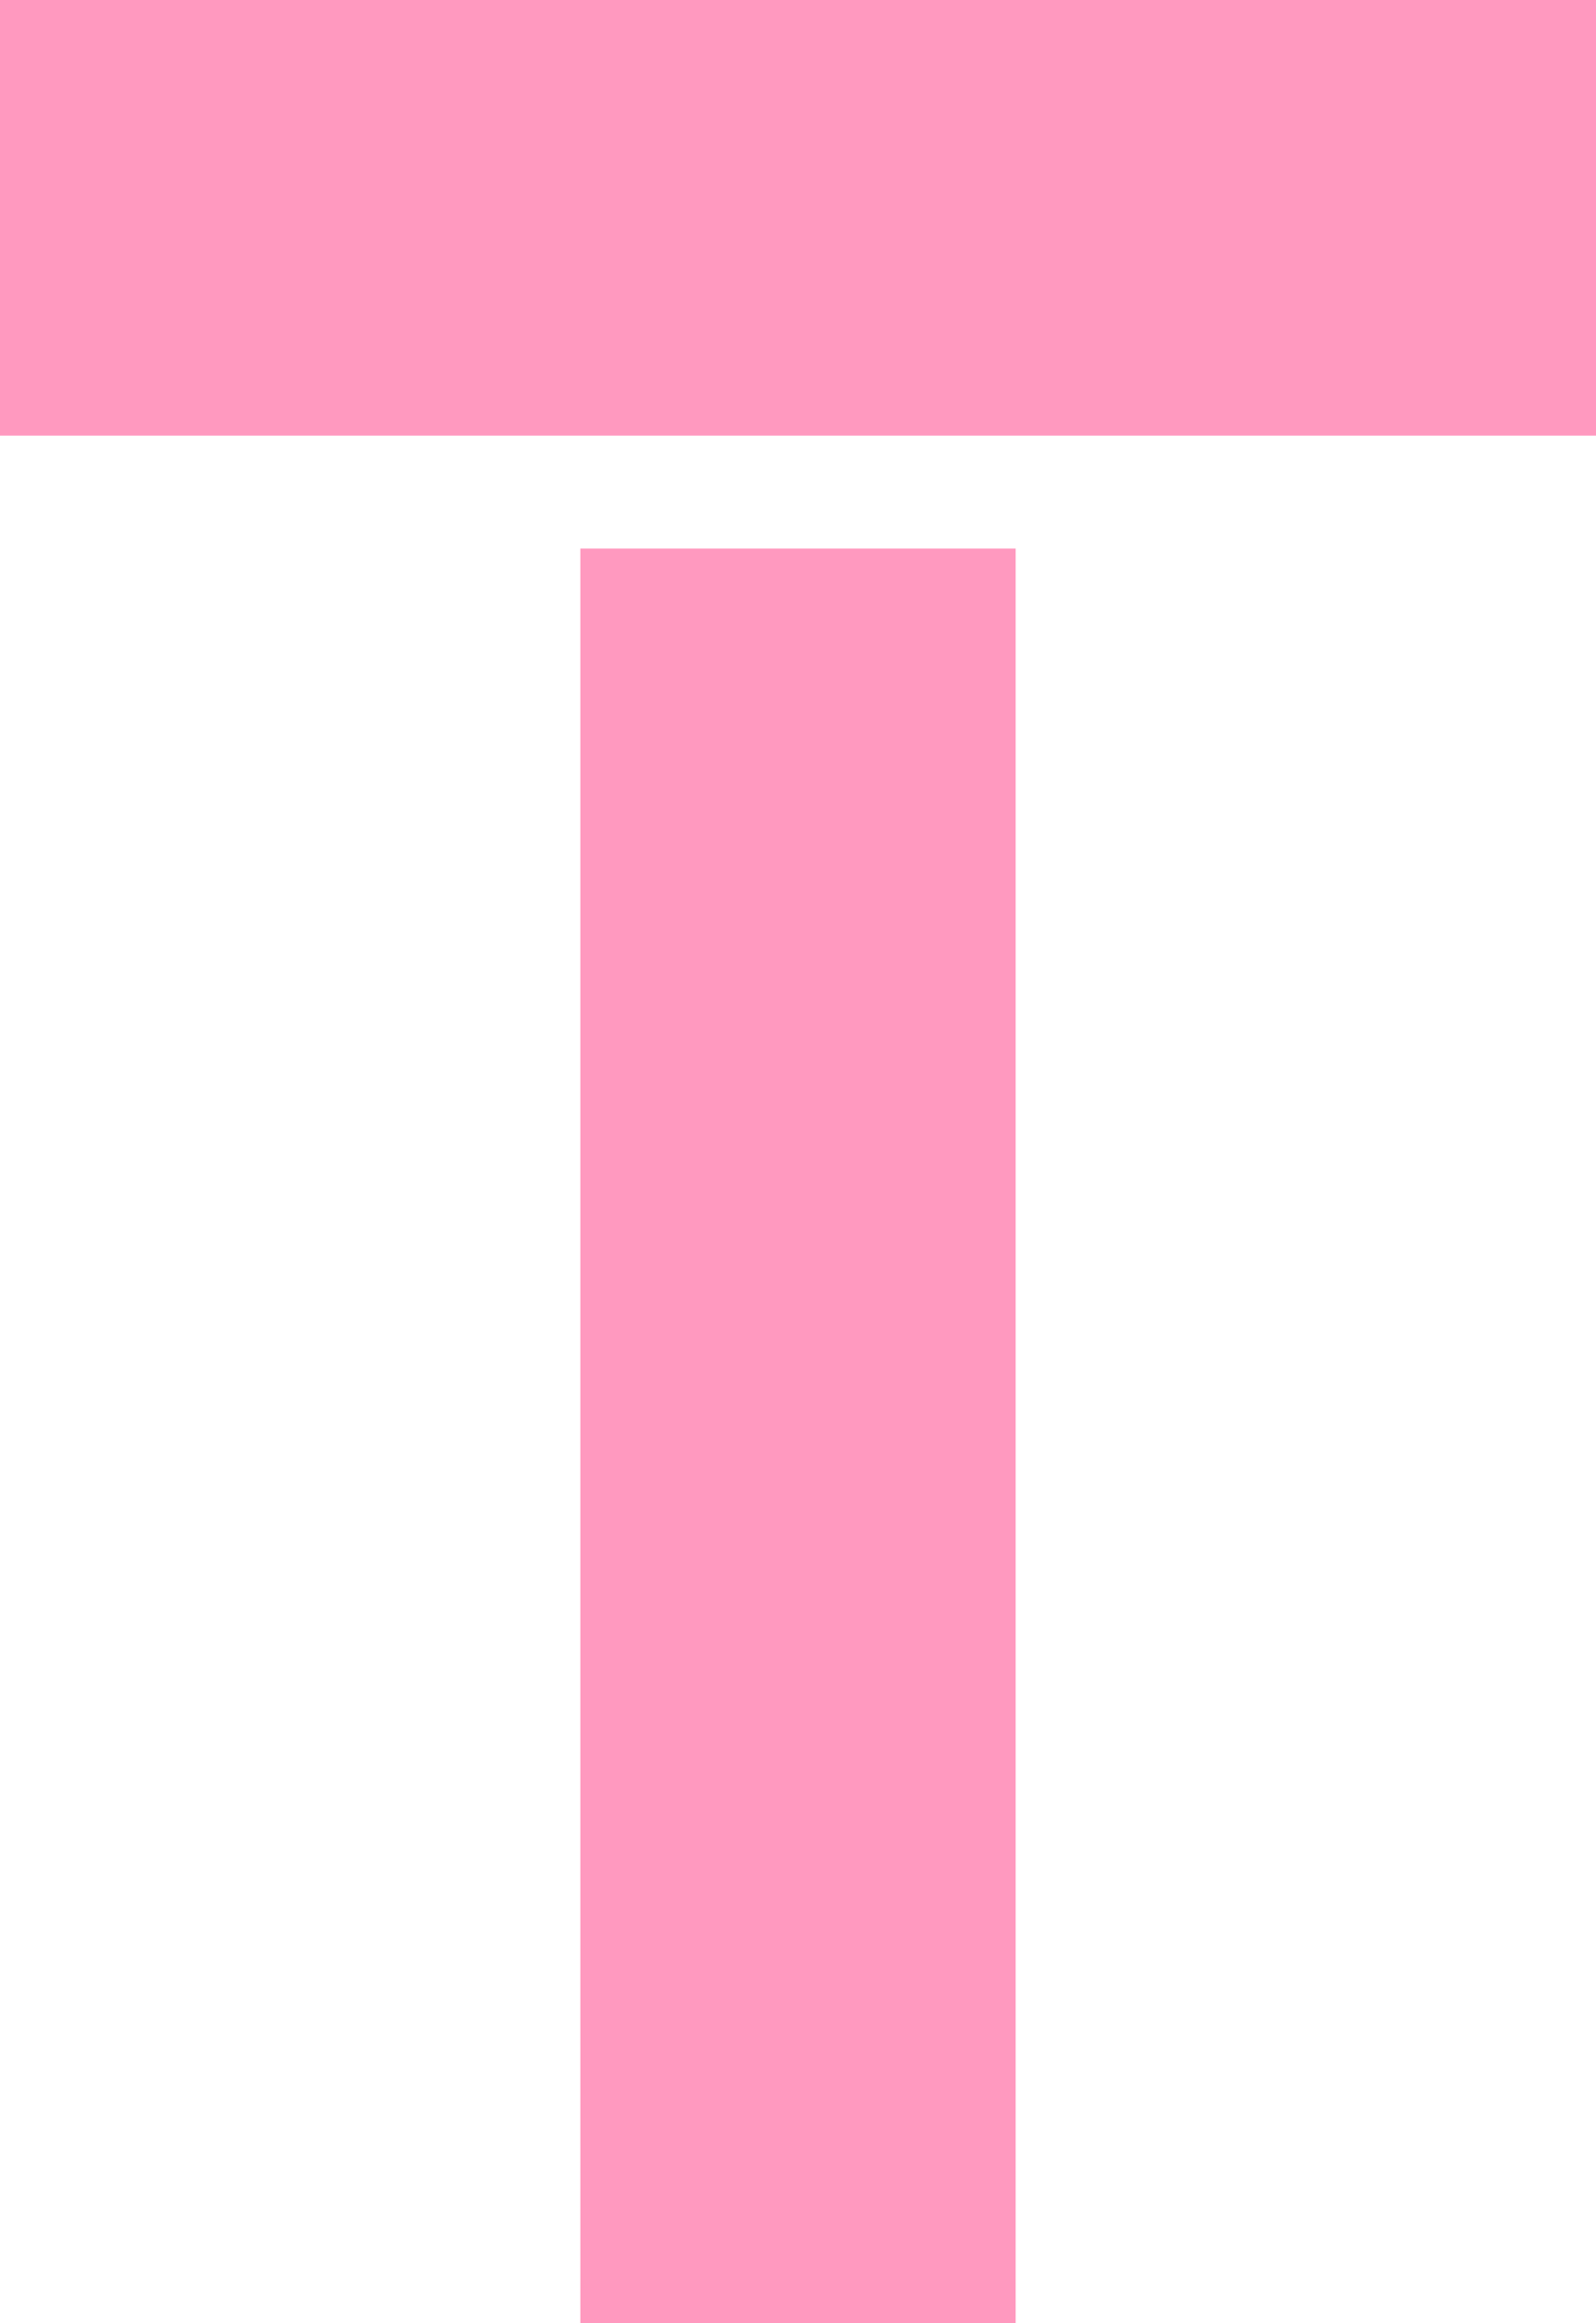
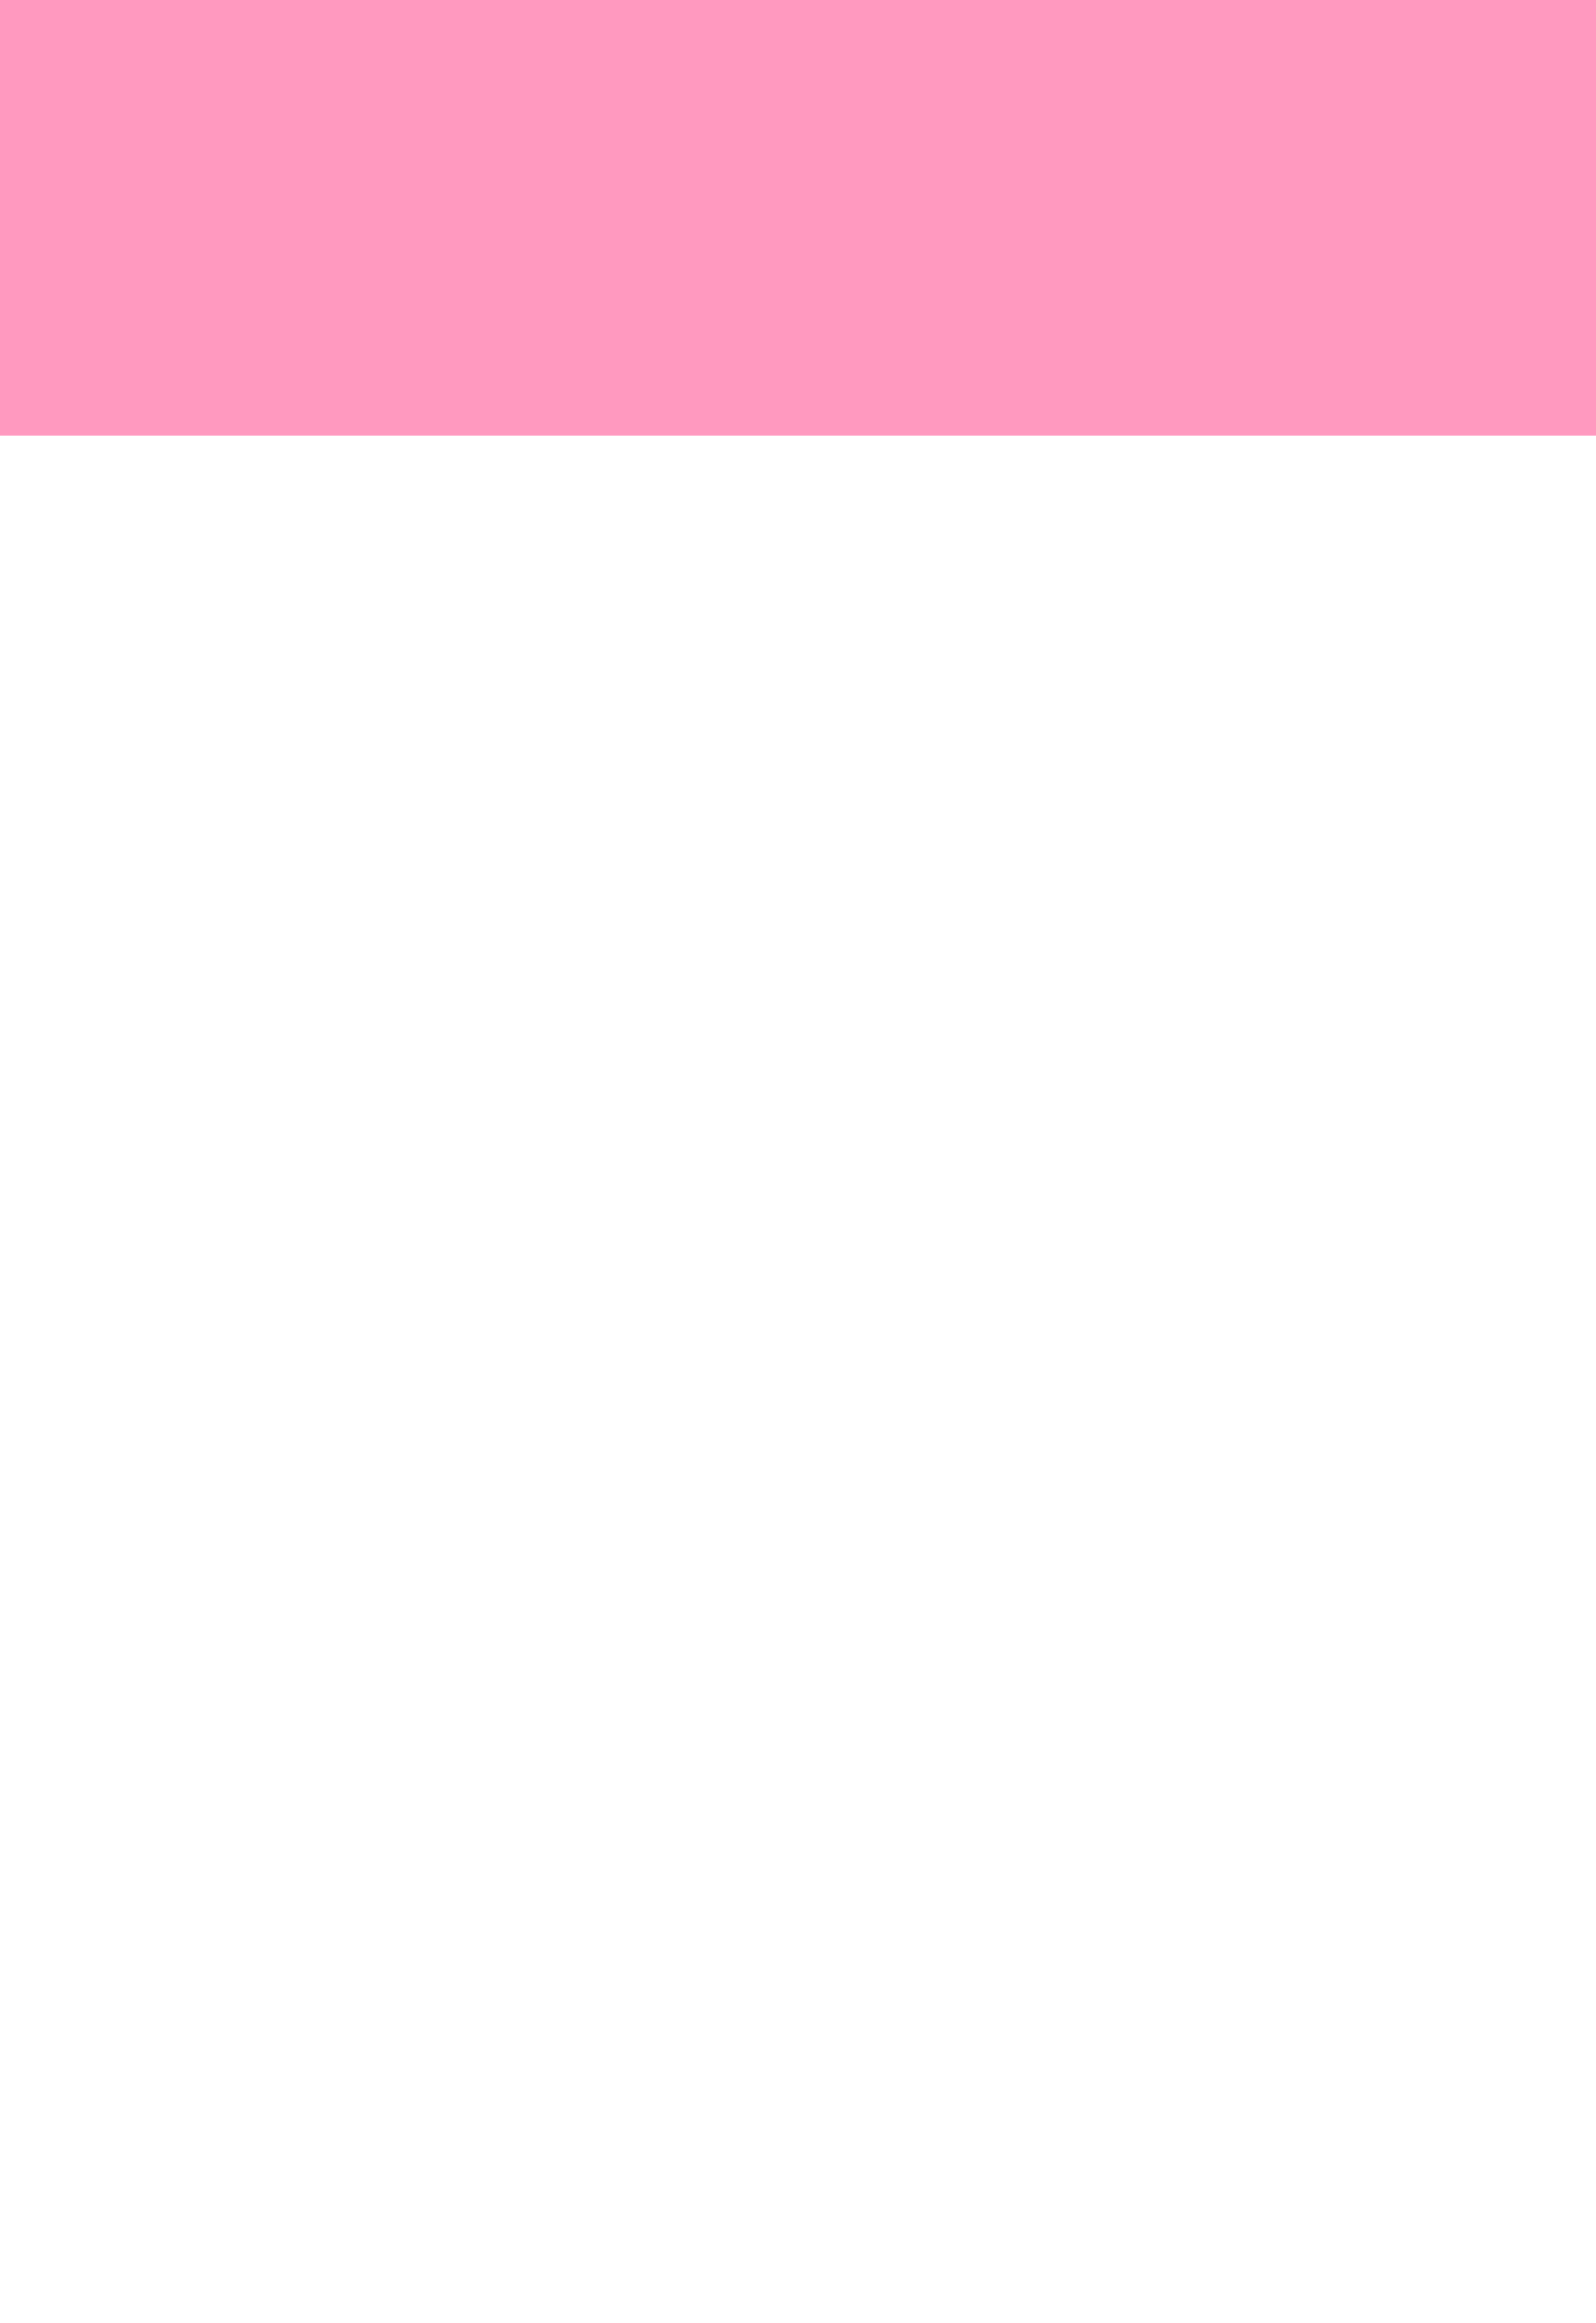
<svg xmlns="http://www.w3.org/2000/svg" fill="#ff99bf" height="144" preserveAspectRatio="xMidYMid meet" version="1" viewBox="0.0 0.5 99.0 144.0" width="99" zoomAndPan="magnify">
  <g id="change1_1">
    <path d="M 99 27.5 L 99 0.5 L 0 0.5 L 0 27.5 L 99 27.5" />
-     <path d="M 63 144.5 L 63 34.5 L 36 34.5 L 36 144.5 L 63 144.5" />
  </g>
</svg>